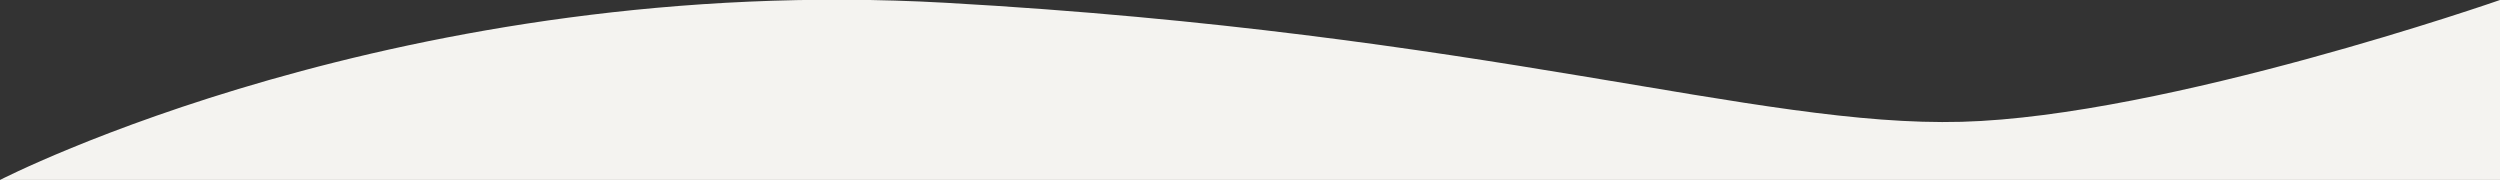
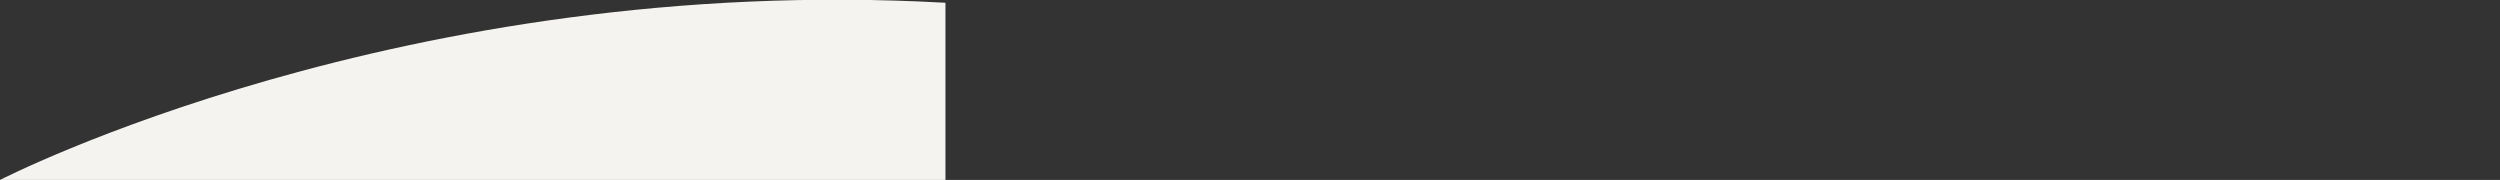
<svg xmlns="http://www.w3.org/2000/svg" version="1.1" id="Laag_1" x="0" y="0" viewBox="0 0 1806 130" xml:space="preserve">
  <rect x="0" y="0" width="1806" height="130" fill="#333333" stroke="none" />
  <style />
-   <path d="M0 130S291-20 683 2s586 90 734 86 389-88 389-88v130H0z" fill="#f4f3f0" />
+   <path d="M0 130S291-20 683 2v130H0z" fill="#f4f3f0" />
</svg>